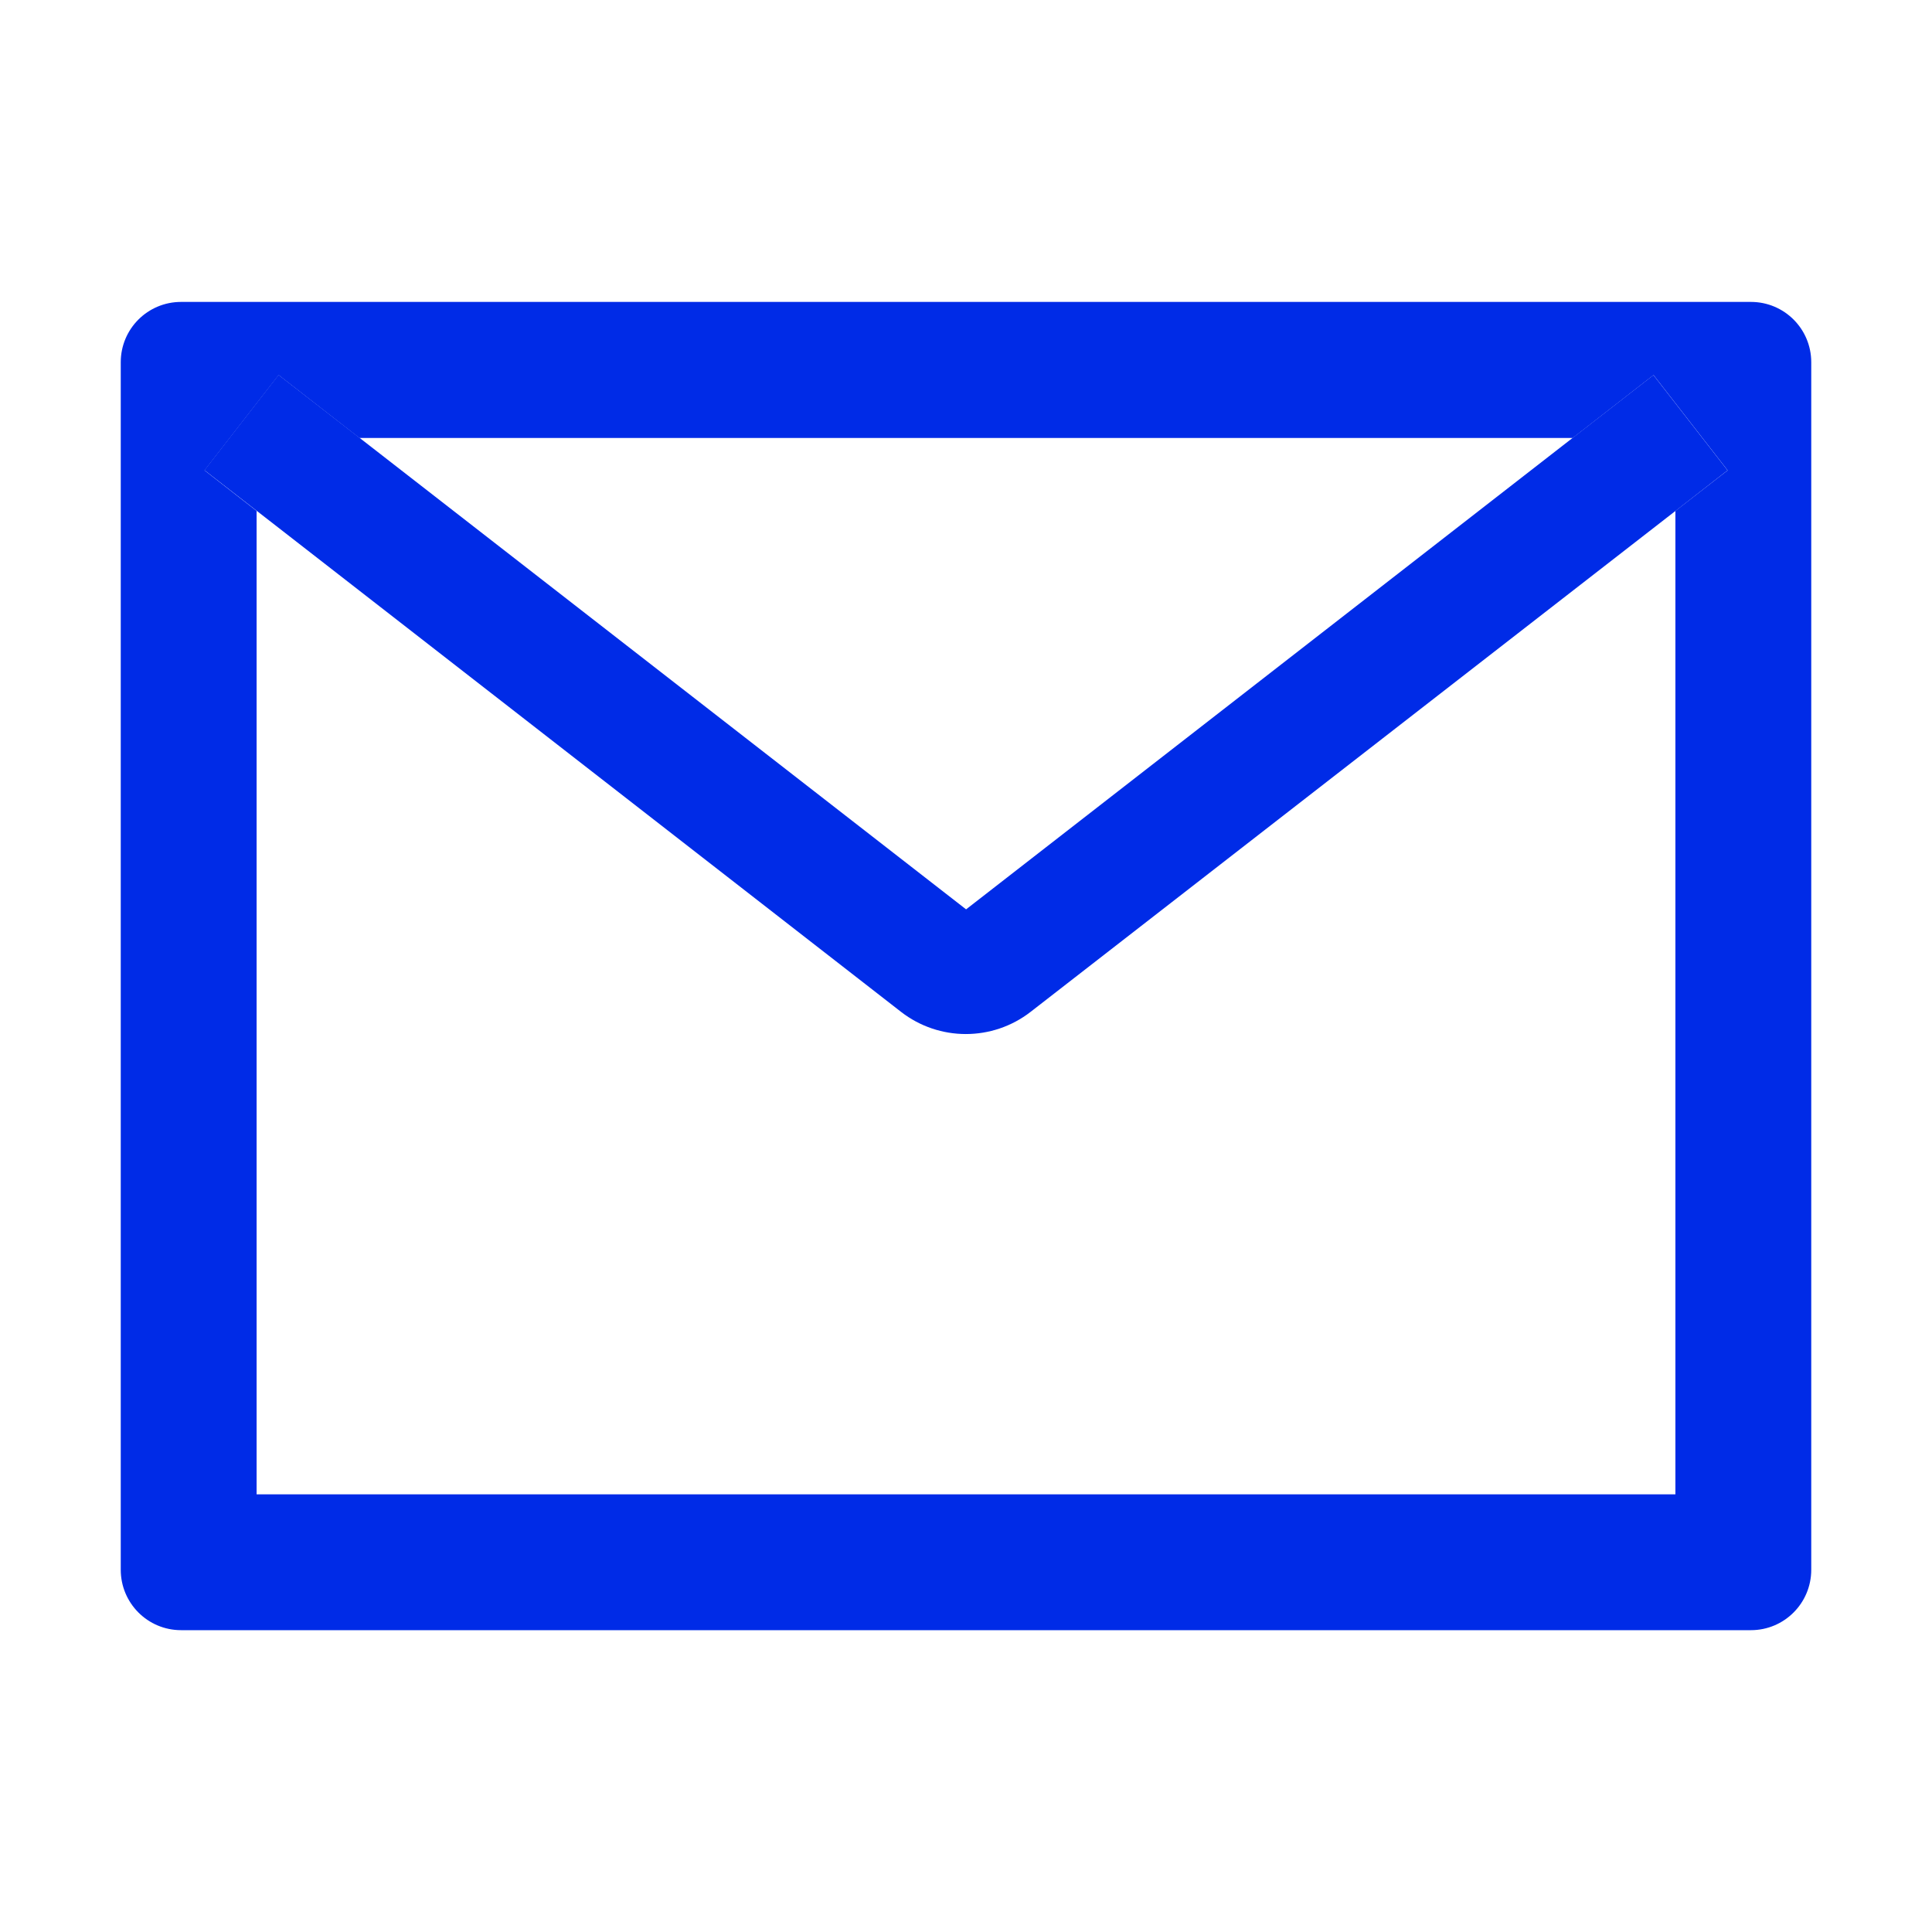
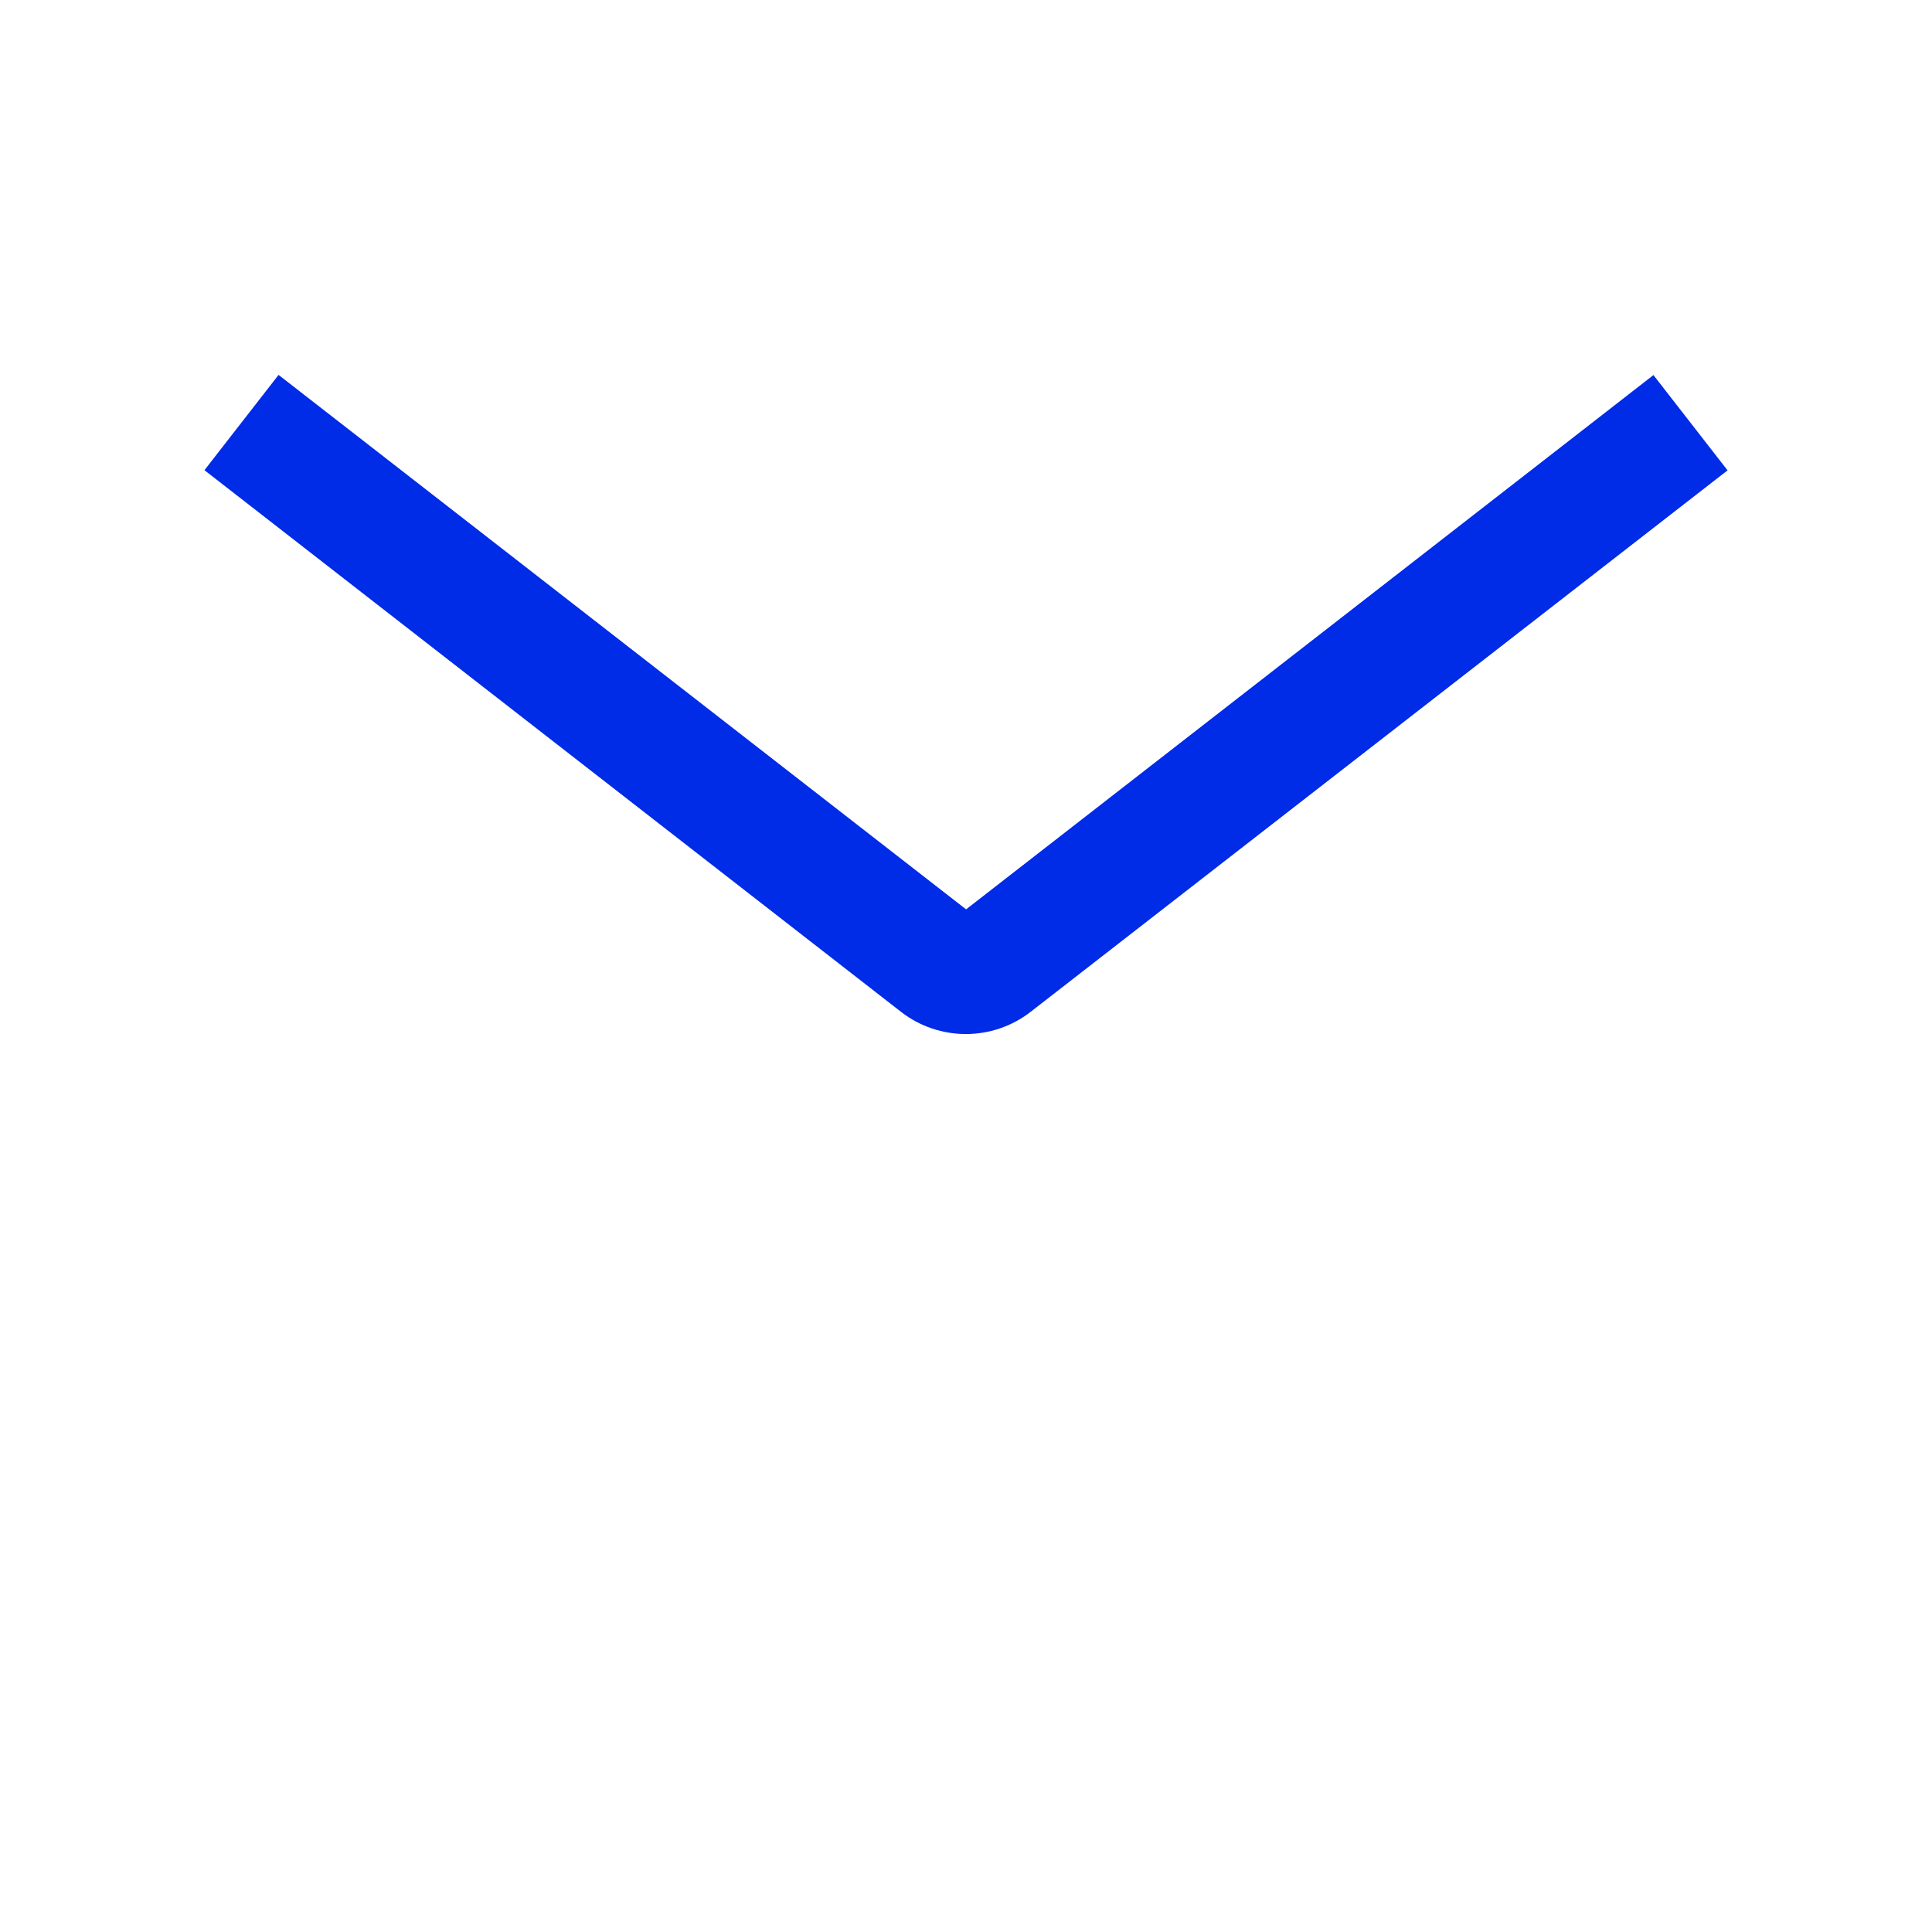
<svg xmlns="http://www.w3.org/2000/svg" width="22" height="22" viewBox="0 0 22 22" fill="none">
-   <path d="M19.938 3.438H2.062C1.682 3.438 1.375 3.745 1.375 4.125V17.875C1.375 18.255 1.682 18.563 2.062 18.563H19.938C20.318 18.563 20.625 18.255 20.625 17.875V4.125C20.625 3.745 20.318 3.438 19.938 3.438ZM19.078 5.818V17.016H2.922V5.818L2.329 5.356L3.173 4.271L4.093 4.987H17.909L18.829 4.271L19.673 5.356L19.078 5.818Z" fill="#002BE7" />
-   <path d="M17.911 4.984L11.001 10.355L4.092 4.984L3.172 4.269L2.328 5.354L2.921 5.815L10.26 11.522C10.694 11.859 11.302 11.859 11.736 11.522L19.079 5.818L19.672 5.356L18.828 4.271L17.911 4.984Z" fill="#002BE7" />
+   <path d="M17.911 4.984L11.001 10.355L4.092 4.984L3.172 4.269L2.328 5.354L2.921 5.815L10.26 11.522C10.694 11.859 11.302 11.859 11.736 11.522L19.672 5.356L18.828 4.271L17.911 4.984Z" fill="#002BE7" />
</svg>